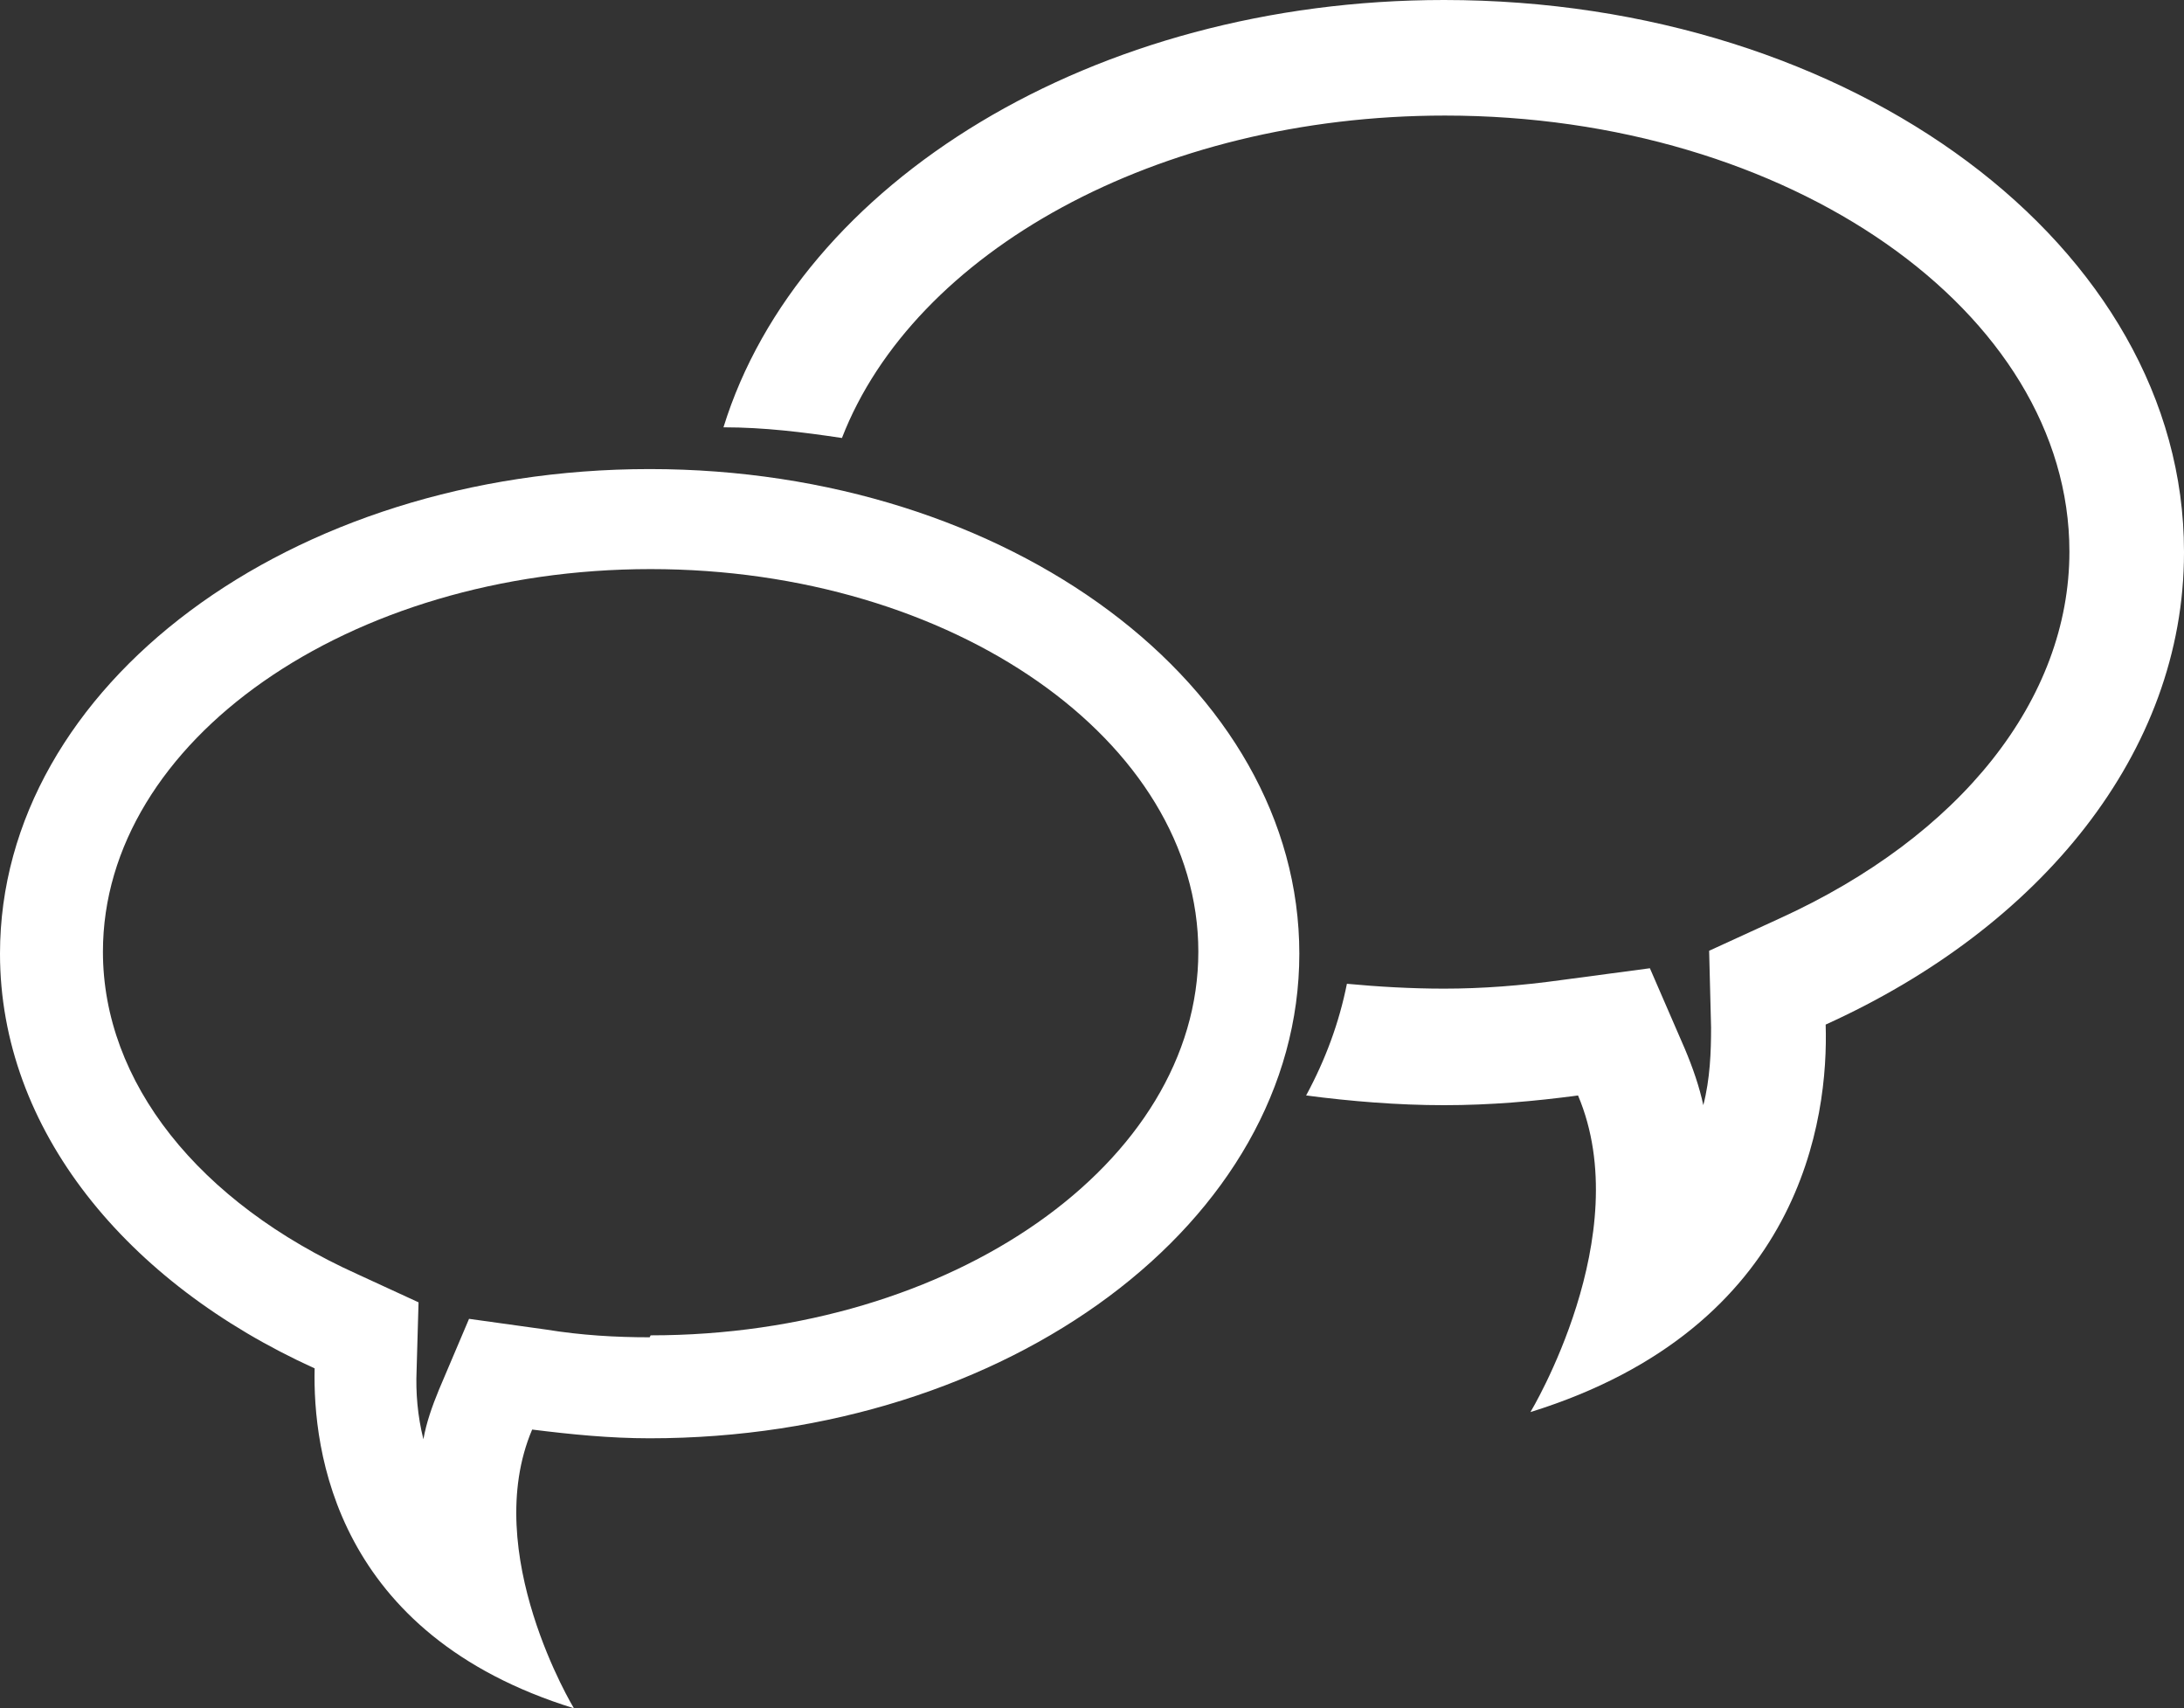
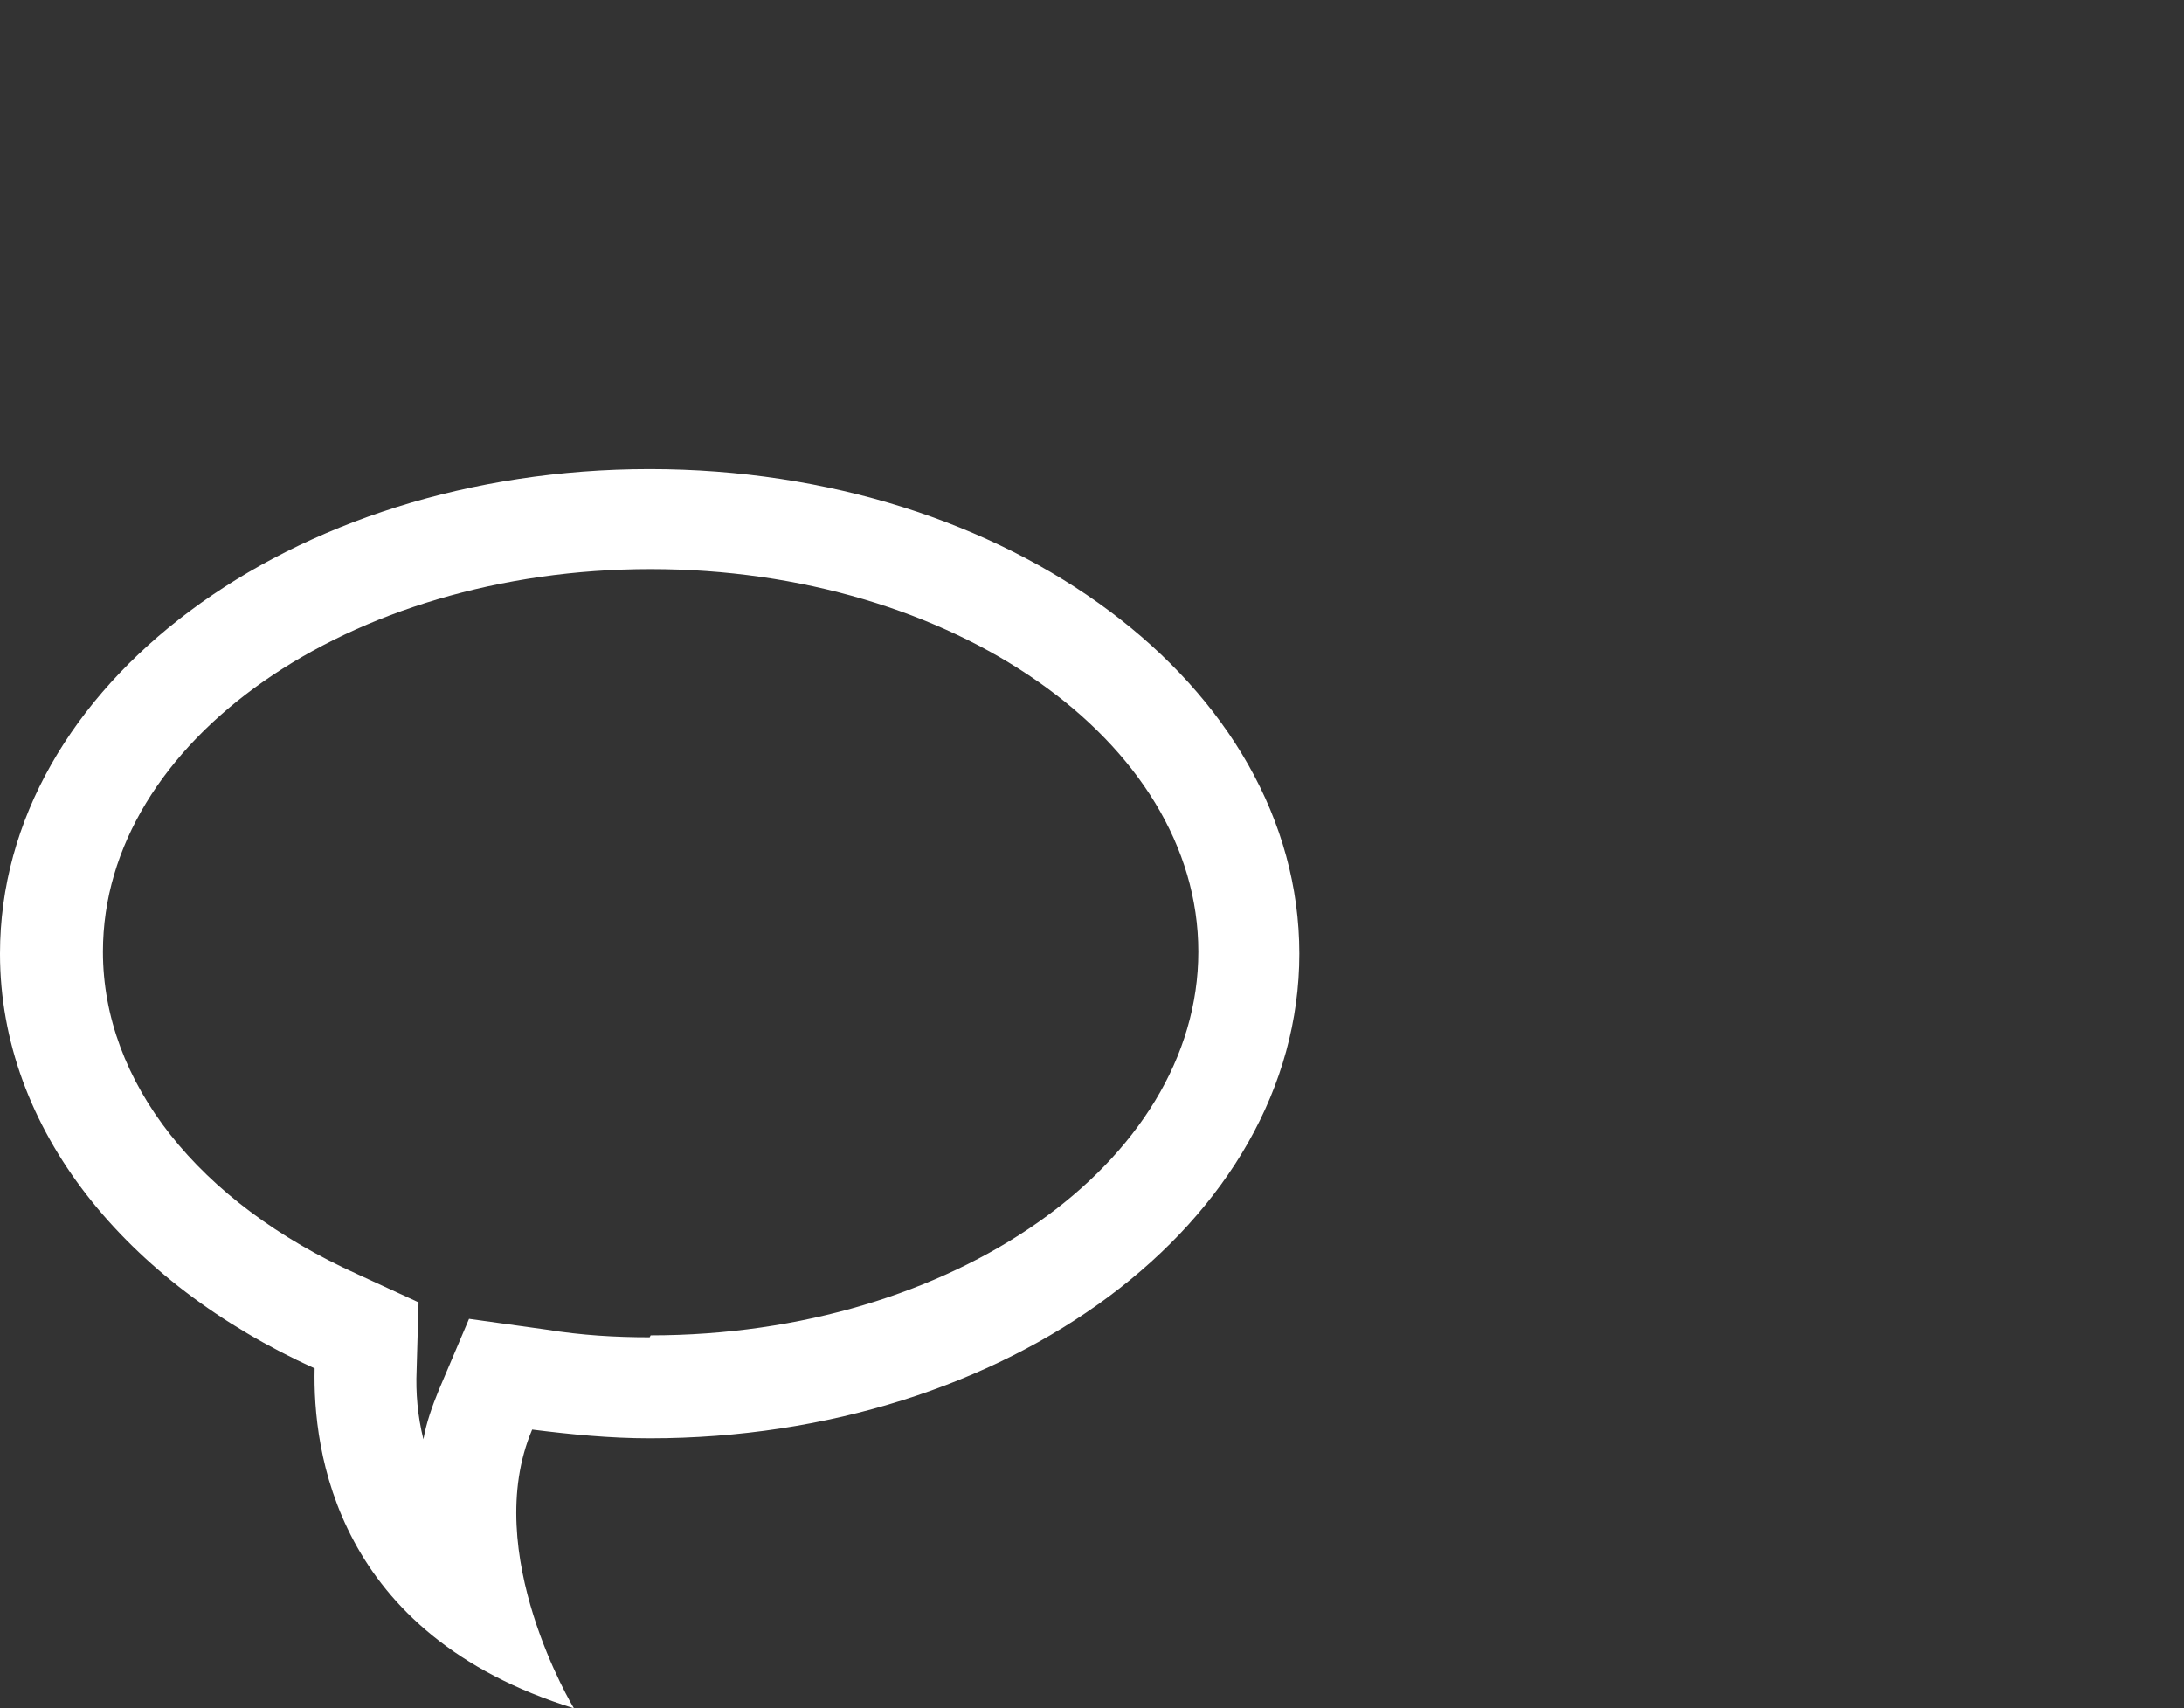
<svg xmlns="http://www.w3.org/2000/svg" id="_レイヤー_1" data-name="レイヤー 1" viewBox="0 0 22.49 17.59">
  <rect x="0" y="0" width="22.49" height="17.59" fill="#333333" stroke="none" />
  <defs>
    <style>
      .cls-1 {
        fill: #fff;
      }
    </style>
  </defs>
-   <path class="cls-1" d="m22.49,5.68c0-3.14-3.41-5.68-7.62-5.68-3.61,0-6.64,1.88-7.42,4.4.42,0,.82.05,1.22.11.74-1.91,3.24-3.32,6.21-3.32,3.54,0,6.43,2.02,6.43,4.49,0,1.52-1.12,2.93-2.99,3.78l-.72.33.02.79c0,.25-.01.53-.08.8-.04-.19-.11-.39-.19-.58l-.36-.83-.9.12c-.43.06-.83.09-1.22.09-.34,0-.68-.02-1-.05-.08.4-.22.78-.42,1.15.46.06.94.1,1.42.1s.93-.04,1.38-.1c.61,1.44-.49,3.26-.49,3.26,2.8-.87,3.07-3.03,3.04-3.99,2.21-1,3.69-2.8,3.69-4.86Z" />
  <path class="cls-1" d="m6.69,4.83C2.99,4.83,0,7.06,0,9.82c0,1.81,1.3,3.39,3.24,4.27-.02.84.21,2.74,2.67,3.5,0,0-.97-1.6-.43-2.87.4.05.8.09,1.21.09,3.69,0,6.69-2.23,6.69-4.99s-2.99-4.99-6.69-4.99Zm0,8.94c-.35,0-.7-.02-1.07-.08l-.79-.11-.31.73c-.07.17-.13.34-.16.51-.06-.24-.08-.48-.07-.71l.02-.7-.63-.29c-1.64-.74-2.62-1.98-2.62-3.32,0-2.17,2.53-3.94,5.64-3.94s5.64,1.77,5.64,3.94-2.53,3.95-5.64,3.95Z" />
</svg>